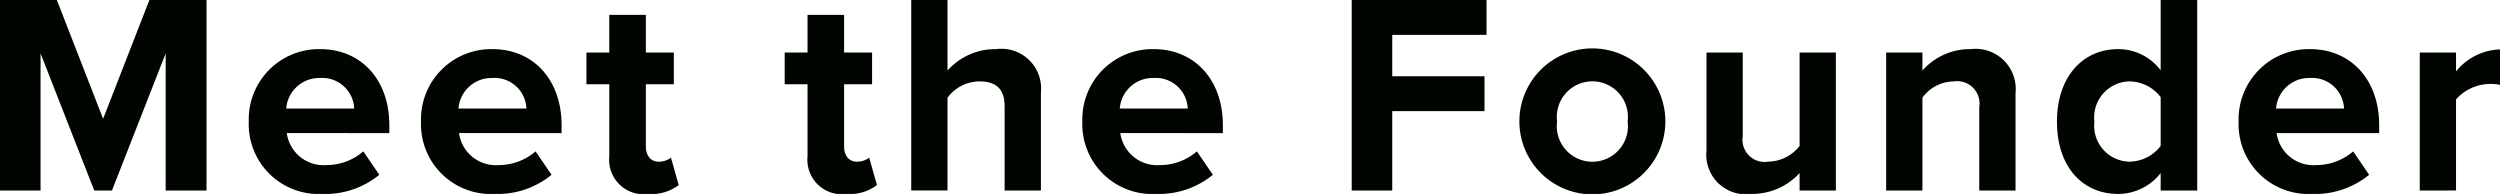
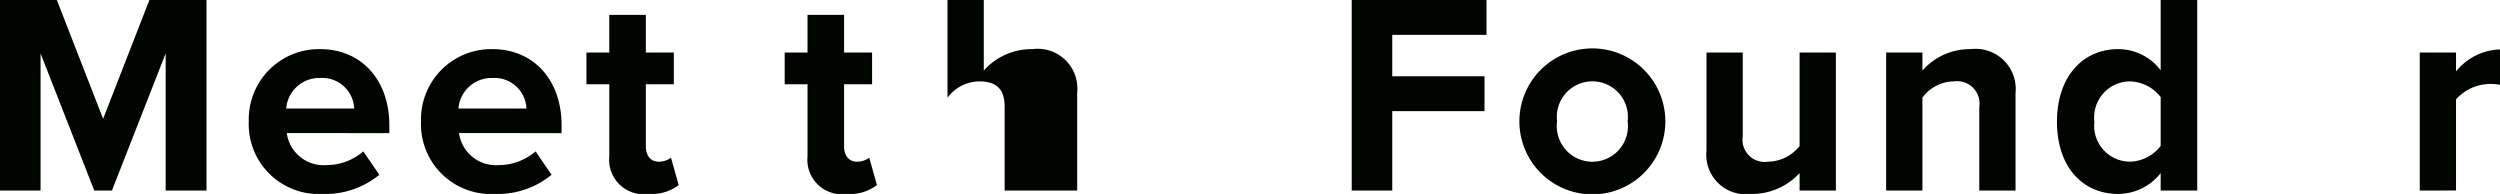
<svg xmlns="http://www.w3.org/2000/svg" viewBox="0 0 148.782 11.542">
  <defs>
    <style>
      .cls-1 {
        fill: #000500;
      }
    </style>
  </defs>
  <g id="レイヤー_2" data-name="レイヤー 2">
    <g id="レイヤー1">
      <g>
        <path class="cls-1" d="M9.859,11.338V3.179L6.663,11.338H5.609L2.414,3.179v8.159H0V0H3.383L6.137,7.071,8.891,0H12.29V11.338Z" />
        <path class="cls-1" d="M19.057,2.924c2.447,0,4.113,1.836,4.113,4.521v.476H17.067a2.213,2.213,0,0,0,2.363,1.904,3.357,3.357,0,0,0,2.192-.816l.952,1.393a5.058,5.058,0,0,1-3.383,1.139,4.158,4.158,0,0,1-4.386-4.318A4.179,4.179,0,0,1,19.057,2.924ZM17.033,6.46h4.046a1.901,1.901,0,0,0-2.022-1.819A1.974,1.974,0,0,0,17.033,6.46Z" />
        <path class="cls-1" d="M29.308,2.924c2.447,0,4.113,1.836,4.113,4.521v.476H27.318a2.213,2.213,0,0,0,2.363,1.904,3.357,3.357,0,0,0,2.192-.816l.952,1.393a5.058,5.058,0,0,1-3.383,1.139,4.158,4.158,0,0,1-4.386-4.318A4.179,4.179,0,0,1,29.308,2.924ZM27.284,6.46H31.33a1.901,1.901,0,0,0-2.022-1.819A1.974,1.974,0,0,0,27.284,6.46Z" />
        <path class="cls-1" d="M36.261,9.298V5.015H34.9V3.128h1.36V.884h2.176V3.128h1.666V5.015h-1.666V8.72c0,.51.272.901.748.901a1.181,1.181,0,0,0,.748-.238l.459,1.632a2.668,2.668,0,0,1-1.802.527A2.052,2.052,0,0,1,36.261,9.298Z" />
        <path class="cls-1" d="M48.059,9.298V5.015H46.699V3.128h1.359V.884h2.176V3.128H51.9V5.015h-1.666V8.72c0,.51.272.901.748.901a1.181,1.181,0,0,0,.748-.238l.459,1.632a2.667,2.667,0,0,1-1.802.527A2.053,2.053,0,0,1,48.059,9.298Z" />
-         <path class="cls-1" d="M59.788,11.338V6.34c0-1.139-.595-1.496-1.529-1.496a2.391,2.391,0,0,0-1.87.969v5.524H54.23V0h2.159V4.199a3.8,3.8,0,0,1,2.89-1.275,2.364,2.364,0,0,1,2.669,2.583v5.831Z" />
-         <path class="cls-1" d="M68.662,2.924c2.448,0,4.114,1.836,4.114,4.521v.476H66.674a2.212,2.212,0,0,0,2.362,1.904A3.36,3.36,0,0,0,71.23,9.009l.951,1.393a5.058,5.058,0,0,1-3.382,1.139,4.158,4.158,0,0,1-4.386-4.318A4.178,4.178,0,0,1,68.662,2.924ZM66.64,6.46h4.046a1.903,1.903,0,0,0-2.023-1.819A1.973,1.973,0,0,0,66.64,6.46Z" />
+         <path class="cls-1" d="M59.788,11.338V6.34c0-1.139-.595-1.496-1.529-1.496a2.391,2.391,0,0,0-1.87.969v5.524V0h2.159V4.199a3.8,3.8,0,0,1,2.89-1.275,2.364,2.364,0,0,1,2.669,2.583v5.831Z" />
        <path class="cls-1" d="M80.444,11.338V0h8.023V2.074H82.857V4.539h5.49V6.612h-5.49v4.726Z" />
        <path class="cls-1" d="M90.423,7.224a4.343,4.343,0,0,1,8.687,0,4.343,4.343,0,0,1-8.687,0Zm6.442,0a2.116,2.116,0,1,0-4.198,0,2.118,2.118,0,1,0,4.198,0Z" />
        <path class="cls-1" d="M107.099,11.338V10.301a3.842,3.842,0,0,1-2.89,1.241,2.351,2.351,0,0,1-2.651-2.584v-5.83h2.158v4.98A1.32,1.32,0,0,0,105.23,9.621a2.416,2.416,0,0,0,1.869-.935V3.128h2.159v8.21Z" />
        <path class="cls-1" d="M117.792,11.338V6.375a1.332,1.332,0,0,0-1.513-1.53,2.336,2.336,0,0,0-1.87.969v5.524H112.25v-8.21h2.159V4.199a3.759,3.759,0,0,1,2.873-1.275,2.388,2.388,0,0,1,2.668,2.618v5.796Z" />
        <path class="cls-1" d="M128.587,11.338V10.301a3.221,3.221,0,0,1-2.533,1.241c-2.073,0-3.638-1.564-3.638-4.301,0-2.686,1.547-4.317,3.638-4.317a3.163,3.163,0,0,1,2.533,1.258V0h2.176V11.338Zm0-5.559a2.375,2.375,0,0,0-1.87-.935,2.144,2.144,0,0,0-2.074,2.397,2.138,2.138,0,0,0,2.074,2.38,2.375,2.375,0,0,0,1.87-.935Z" />
-         <path class="cls-1" d="M137.477,2.924c2.448,0,4.114,1.836,4.114,4.521v.476h-6.103a2.212,2.212,0,0,0,2.362,1.904,3.36,3.36,0,0,0,2.193-.816l.951,1.393a5.057,5.057,0,0,1-3.382,1.139,4.158,4.158,0,0,1-4.386-4.318A4.178,4.178,0,0,1,137.477,2.924ZM135.455,6.46h4.046a1.903,1.903,0,0,0-2.023-1.819A1.972,1.972,0,0,0,135.455,6.46Z" />
        <path class="cls-1" d="M144.006,11.338v-8.21h2.159V4.25a3.512,3.512,0,0,1,2.617-1.309V5.048a2.881,2.881,0,0,0-.595-.051,2.735,2.735,0,0,0-2.022.918v5.422Z" />
      </g>
    </g>
  </g>
</svg>